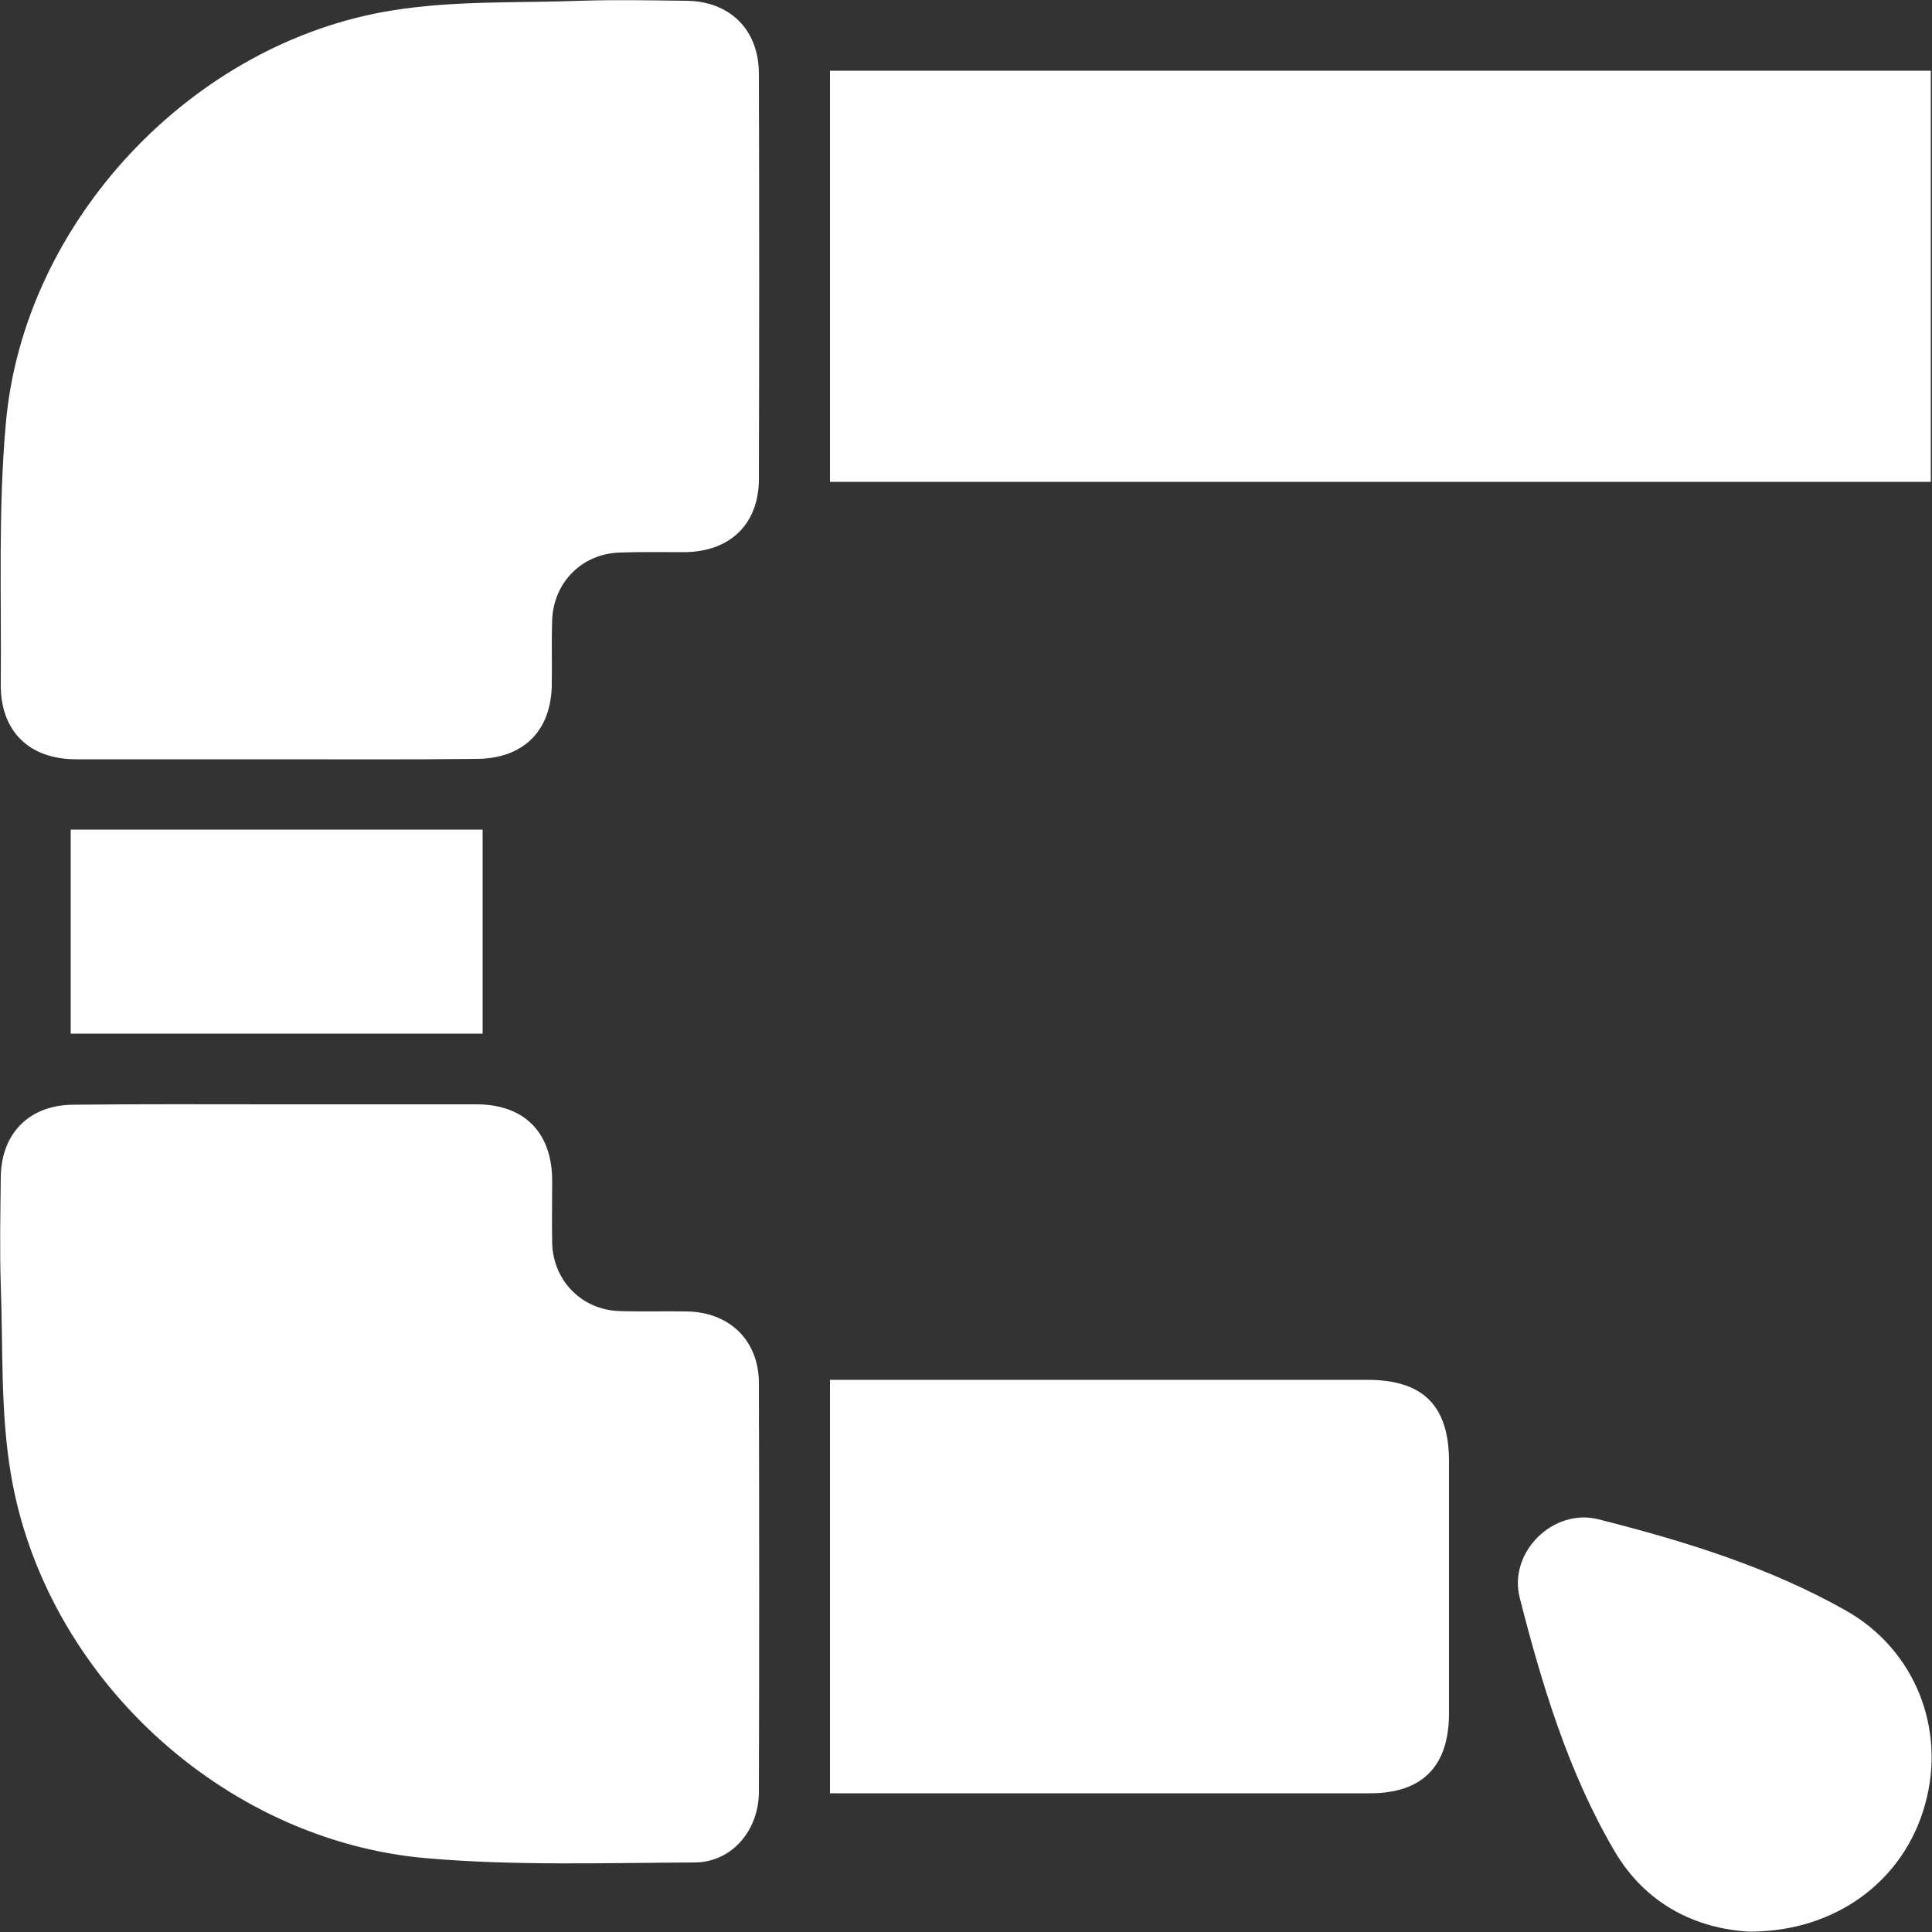
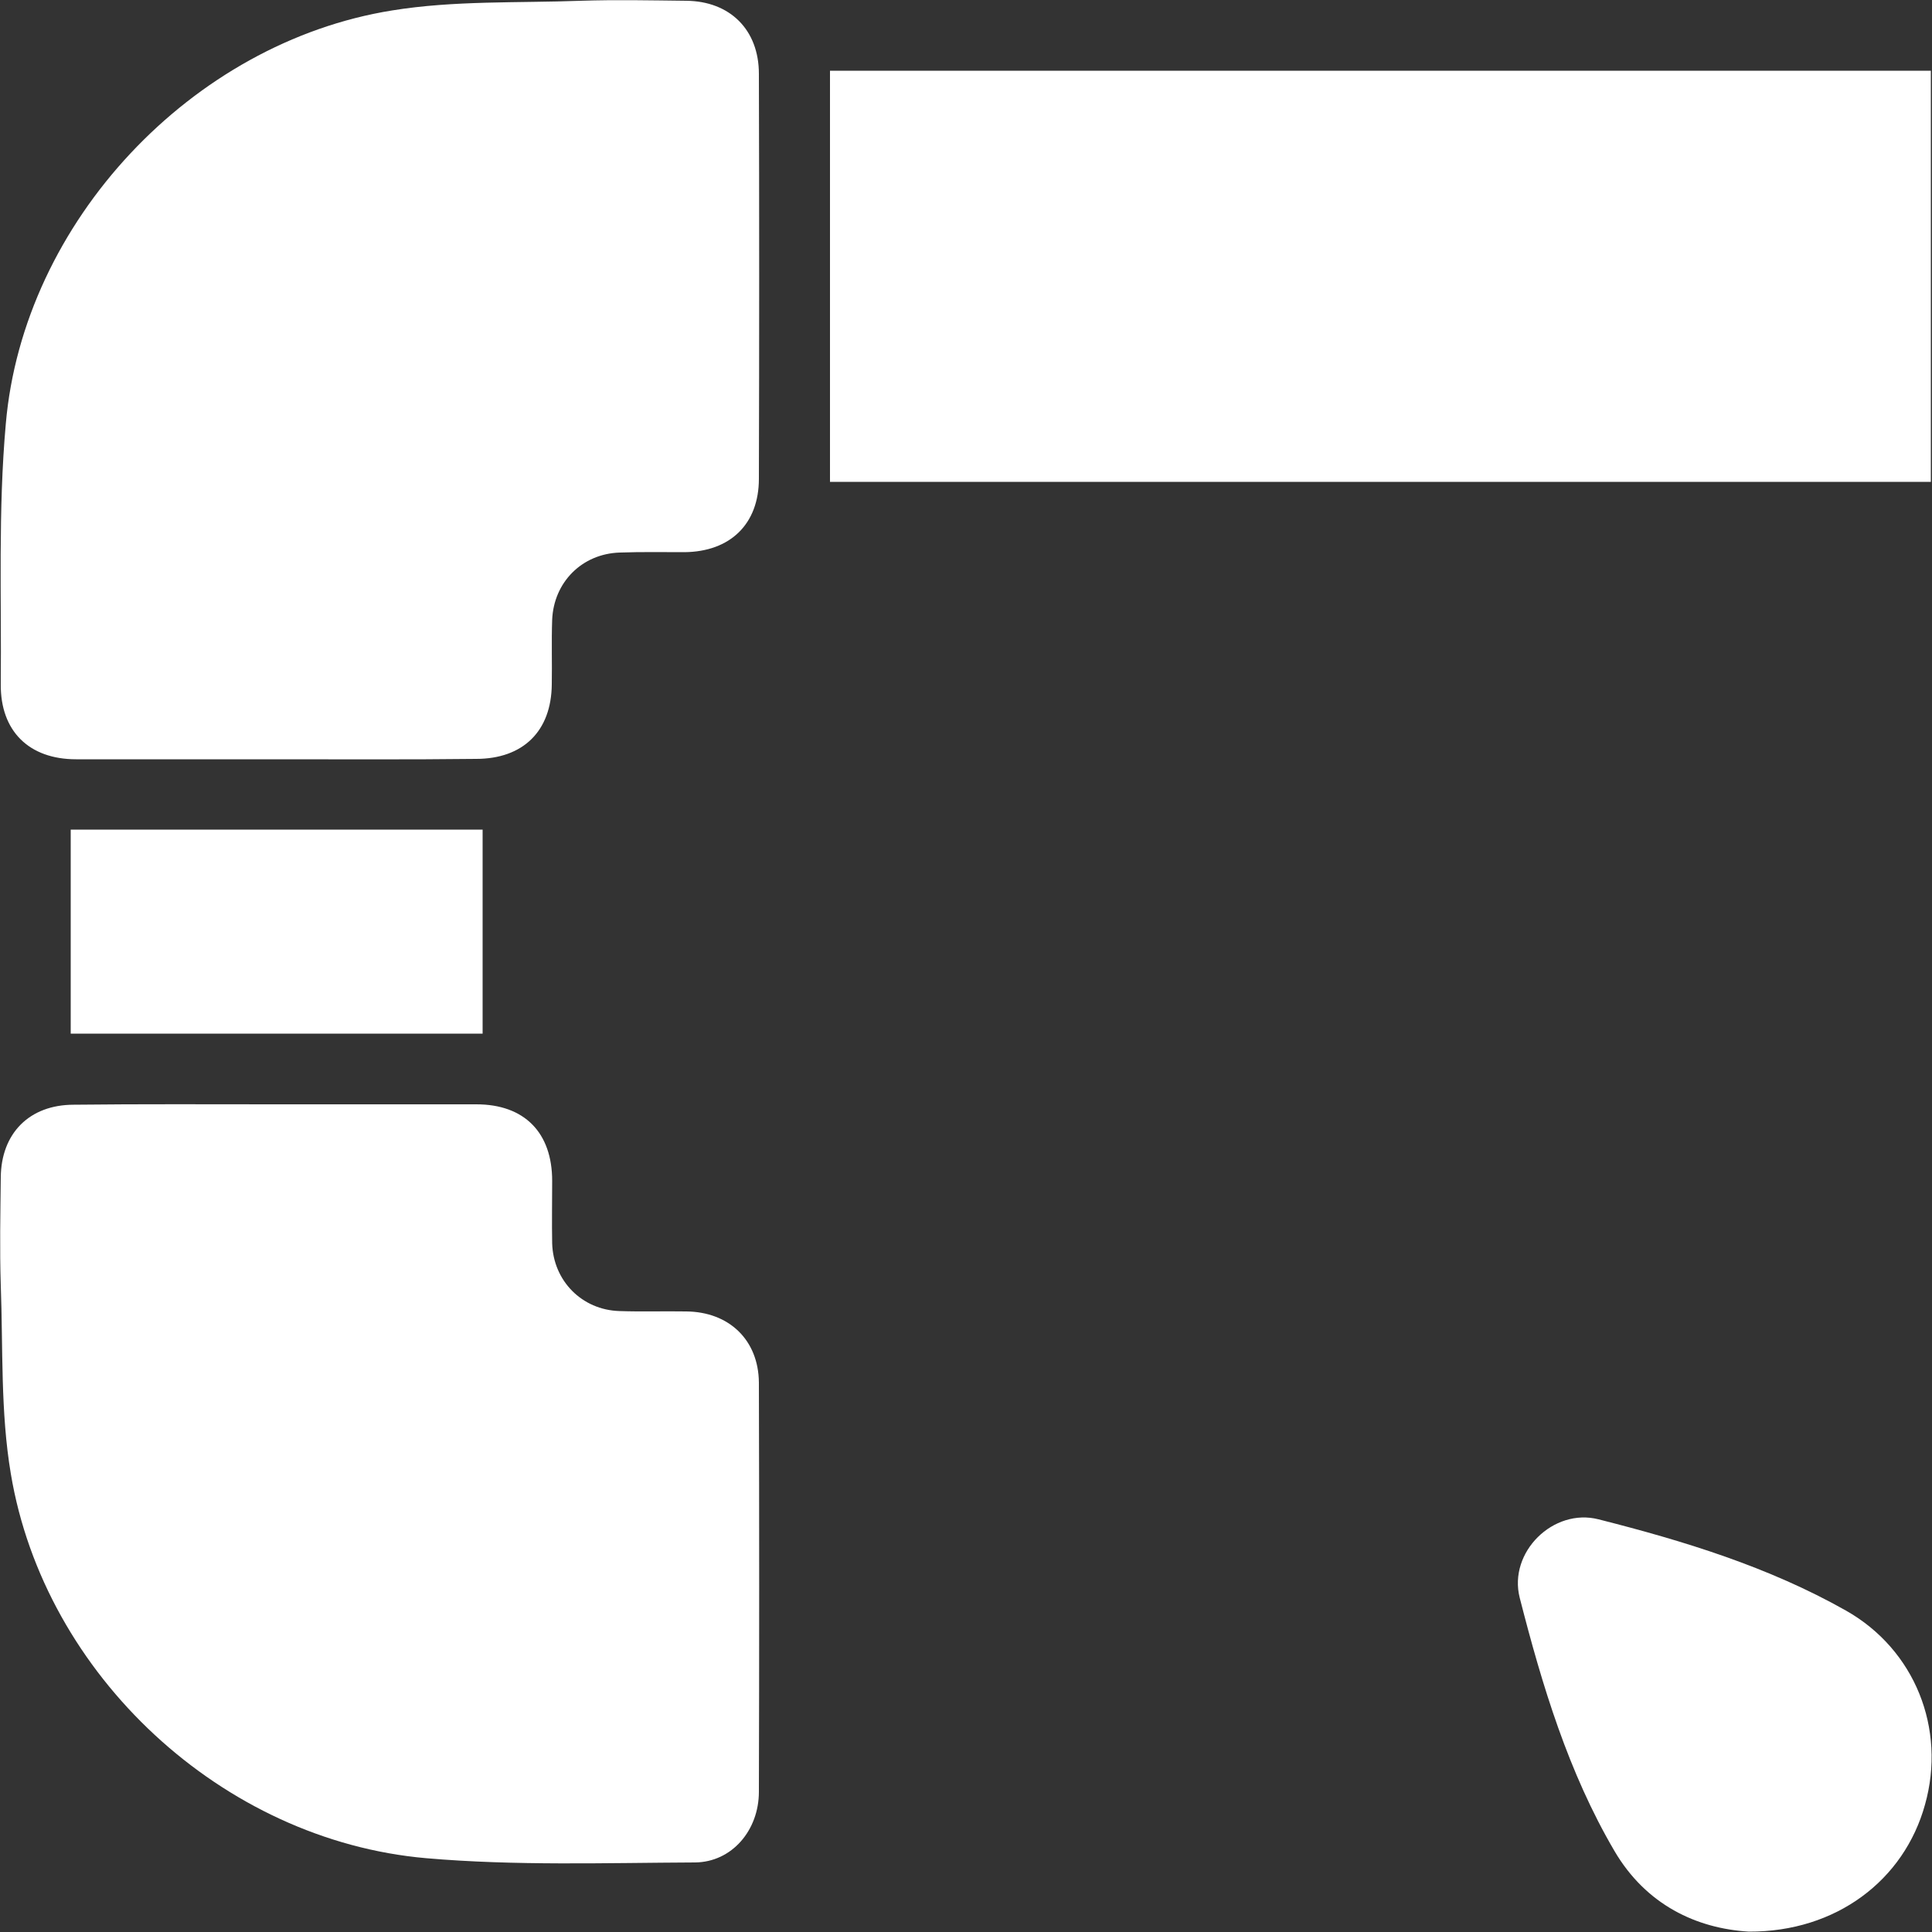
<svg xmlns="http://www.w3.org/2000/svg" id="Capa_1" x="0px" y="0px" viewBox="0 0 500 500" style="enable-background:new 0 0 500 500;" xml:space="preserve">
  <rect x="0" y="0" width="500" height="500" fill="#333333" stroke="none" />
  <style type="text/css">	.st0{fill:#FFFFFF;}</style>
  <g>
    <path class="st0" d="M71,196.5c-17.1,0-34.2,0-51.3,0c-12.2,0-19.6-7.3-19.5-19.4c0.2-22.5-0.7-45,1.3-67.4  c4.5-52.2,48.1-98.7,100-107c16-2.6,32.5-1.9,48.8-2.5c9.1-0.3,18.2-0.1,27.3,0c11.3,0.1,18.8,7.5,18.8,18.9  c0.1,34.9,0.1,69.8,0,104.8c0,11.7-7.4,18.9-19.3,19c-5.6,0-11.2-0.1-16.7,0.1c-9.8,0.3-17.1,7.7-17.5,17.4  c-0.2,5.6,0,11.1-0.1,16.7c-0.1,12.1-7.4,19.3-19.6,19.3C106,196.6,88.5,196.5,71,196.5z" />
    <path class="st0" d="M71.5,285.8c17.3,0,34.6,0,51.8,0c12.4,0,19.6,7.3,19.6,19.8c0,5.4-0.1,10.8,0,16.2  c0.3,9.7,7.7,17.2,17.4,17.5c5.8,0.2,11.5,0,17.3,0.1c11.1,0.1,18.7,7.4,18.8,18.4c0.1,35.3,0.1,70.6,0,105.9  c0,10-7,18.2-16.5,18.3c-23.2,0.1-46.5,0.9-69.6-1.1c-52.7-4.6-98.8-47.3-107.5-99.5c-2.7-16-2-32.5-2.6-48.8  c-0.3-9.3-0.1-18.6,0-27.9c0.1-11.4,7.4-18.8,18.9-18.8C36.6,285.7,54.1,285.8,71.5,285.8z" />
    <path class="st0" d="M214.8,18.3c95.1,0,189.9,0,284.9,0c0,35.5,0,70.7,0,106.4c-94.8,0-189.6,0-284.9,0  C214.8,89.5,214.8,54.1,214.8,18.3z" />
-     <path class="st0" d="M214.8,357.1c2.2,0,4,0,5.8,0c44.4,0,88.8,0,133.3,0c14.4,0,21.1,6.7,21.1,21.1c0,21.7,0,43.5,0,65.2  c0,13.7-6.9,20.7-20.4,20.7c-44.8,0-89.6,0-134.4,0c-1.7,0-3.3,0-5.4,0C214.8,428.6,214.8,393.2,214.8,357.1z" />
    <path class="st0" d="M452.6,499.9c-13.5-0.8-26.6-6.9-34.8-20.9c-11.9-20.3-18.7-42.8-24.5-65.5c-3-11.8,8.7-23.3,20.4-20.3  c22.1,5.6,44,12.3,64,23.6c17.9,10.1,26,30.6,20.5,50.2C492.8,486.6,475.2,500,452.6,499.9z" />
    <path class="st0" d="M18.3,267.5c0-17.7,0-35.1,0-52.8c35.6,0,70.9,0,106.6,0c0,17.6,0,35,0,52.8C89.6,267.5,54.2,267.5,18.3,267.5  z" />
  </g>
</svg>